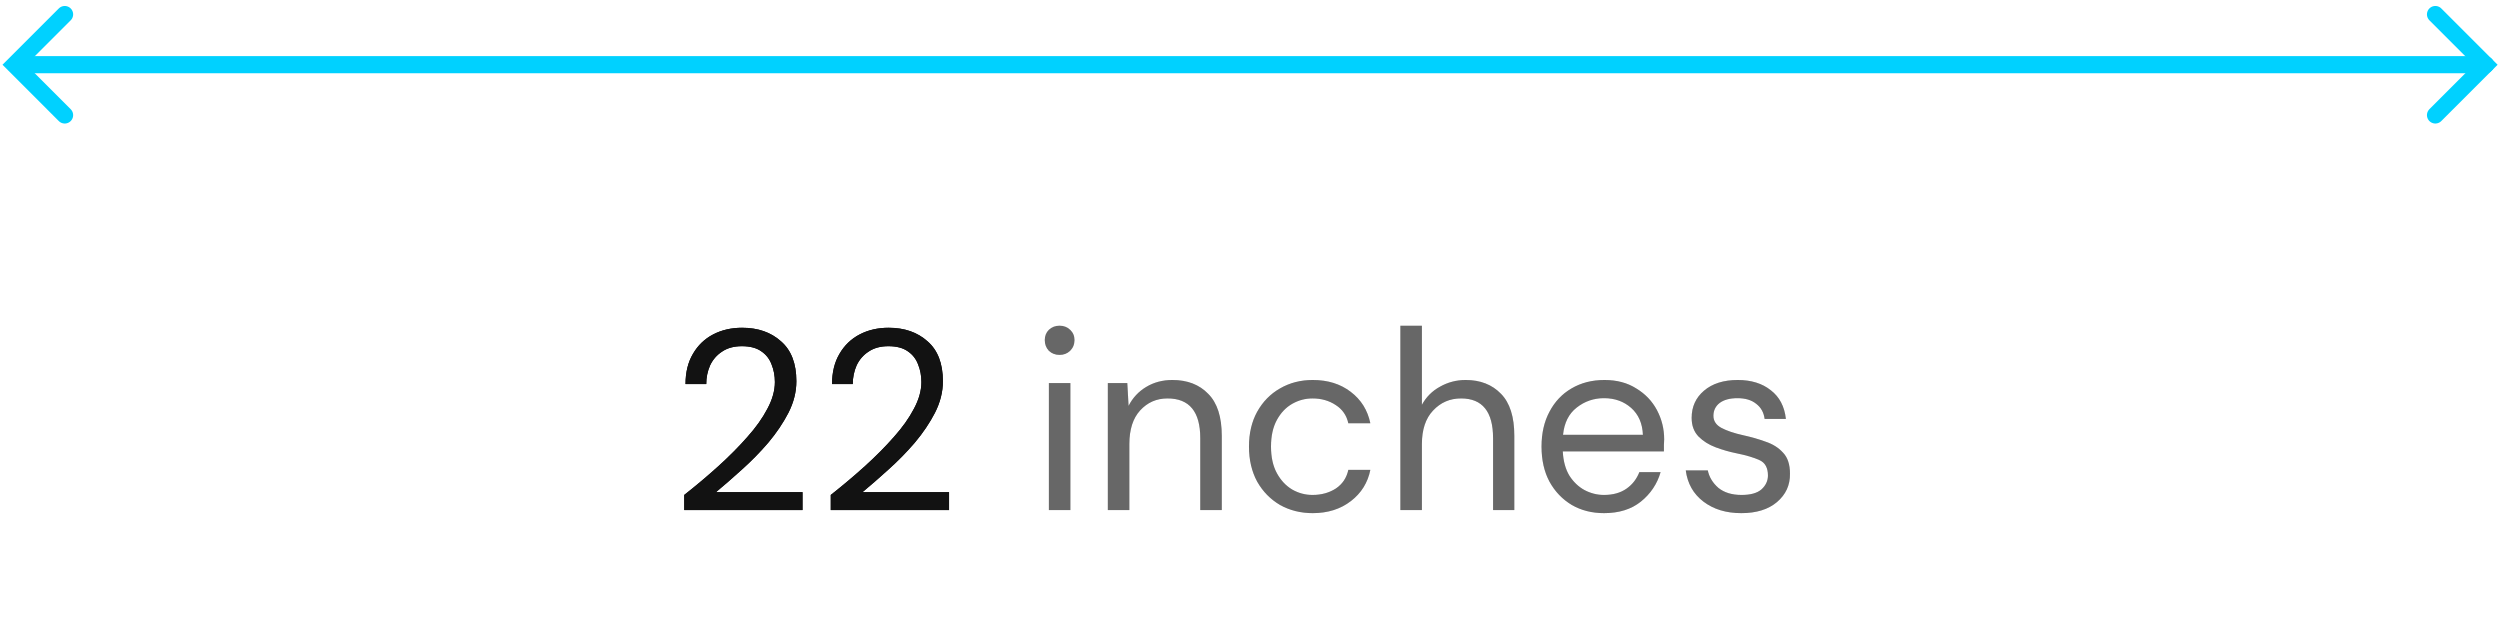
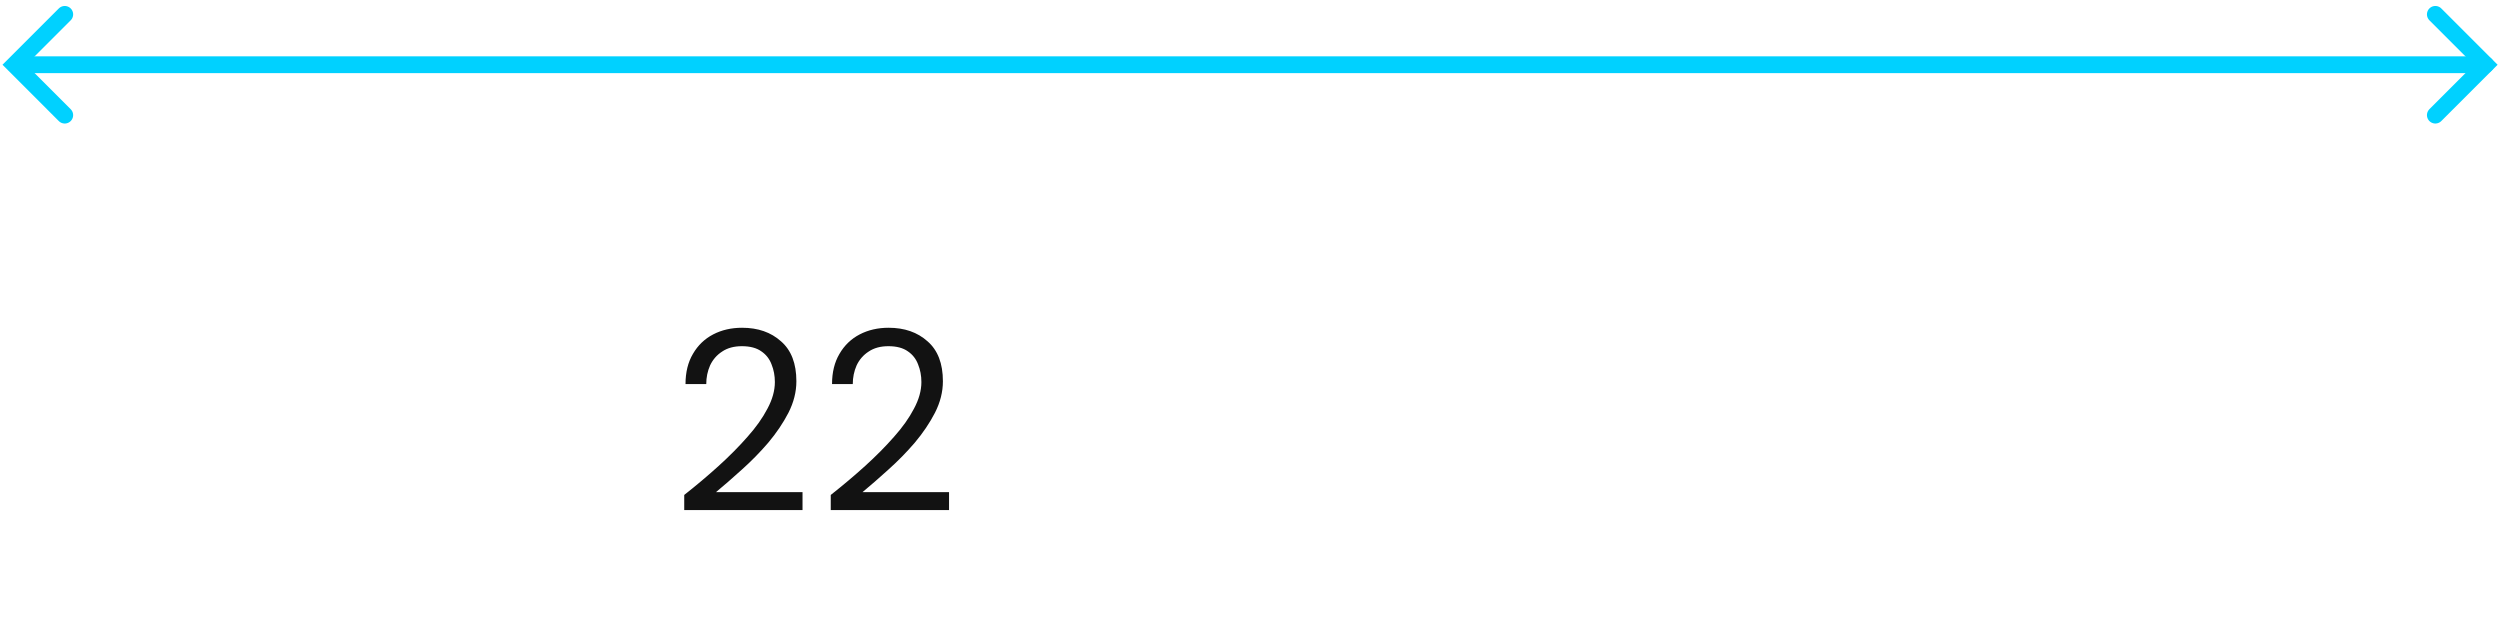
<svg xmlns="http://www.w3.org/2000/svg" width="348" height="86" viewBox="0 0 348 86" fill="none">
  <path d="M339 2L346.013 9.013L339 16.026" stroke="#00D1FF" stroke-width="2.338" stroke-linecap="round" />
  <path d="M346 9.014L3 9.014" stroke="#00D1FF" stroke-width="2.338" stroke-linecap="round" />
-   <path d="M346 9.014L3 9.014" stroke="#00D1FF" stroke-width="2.338" stroke-linecap="round" />
  <path d="M9.013 16.027L2 9.014L9.013 2.001" stroke="#00D1FF" stroke-width="2.338" stroke-linecap="round" />
  <path d="M95.245 71V68.897C96.932 67.567 98.524 66.224 100.021 64.87C101.542 63.492 102.884 62.137 104.049 60.807C105.237 59.476 106.163 58.169 106.829 56.886C107.518 55.603 107.862 54.368 107.862 53.18C107.862 52.3 107.708 51.481 107.399 50.72C107.114 49.96 106.639 49.354 105.973 48.903C105.308 48.428 104.405 48.19 103.265 48.19C102.172 48.19 101.257 48.439 100.52 48.938C99.784 49.414 99.225 50.055 98.845 50.863C98.489 51.671 98.311 52.538 98.311 53.465H95.424C95.424 51.825 95.768 50.423 96.457 49.259C97.146 48.071 98.085 47.168 99.273 46.55C100.461 45.933 101.803 45.624 103.3 45.624C105.51 45.624 107.316 46.253 108.718 47.513C110.143 48.748 110.856 50.602 110.856 53.073C110.856 54.546 110.488 56.007 109.751 57.456C109.015 58.882 108.076 60.272 106.936 61.627C105.795 62.957 104.571 64.204 103.265 65.369C101.981 66.533 100.782 67.579 99.665 68.505H111.711V71H95.245ZM115.641 71V68.897C117.328 67.567 118.92 66.224 120.417 64.87C121.938 63.492 123.28 62.137 124.445 60.807C125.633 59.476 126.559 58.169 127.225 56.886C127.914 55.603 128.258 54.368 128.258 53.18C128.258 52.3 128.104 51.481 127.795 50.72C127.51 49.96 127.035 49.354 126.369 48.903C125.704 48.428 124.801 48.19 123.661 48.19C122.568 48.19 121.653 48.439 120.916 48.938C120.18 49.414 119.621 50.055 119.241 50.863C118.885 51.671 118.706 52.538 118.706 53.465H115.82C115.82 51.825 116.164 50.423 116.853 49.259C117.542 48.071 118.481 47.168 119.669 46.55C120.857 45.933 122.199 45.624 123.696 45.624C125.906 45.624 127.712 46.253 129.114 47.513C130.539 48.748 131.252 50.602 131.252 53.073C131.252 54.546 130.884 56.007 130.147 57.456C129.411 58.882 128.472 60.272 127.332 61.627C126.191 62.957 124.967 64.204 123.661 65.369C122.377 66.533 121.178 67.579 120.061 68.505H132.107V71H115.641Z" fill="#121212" />
-   <path d="M147.501 49.402C146.907 49.402 146.408 49.212 146.004 48.831C145.624 48.428 145.434 47.928 145.434 47.334C145.434 46.764 145.624 46.289 146.004 45.909C146.408 45.529 146.907 45.339 147.501 45.339C148.071 45.339 148.559 45.529 148.962 45.909C149.366 46.289 149.568 46.764 149.568 47.334C149.568 47.928 149.366 48.428 148.962 48.831C148.559 49.212 148.071 49.402 147.501 49.402ZM146.004 71V53.322H148.998V71H146.004ZM154.211 71V53.322H156.92L157.098 56.494C157.668 55.377 158.488 54.498 159.557 53.857C160.626 53.215 161.838 52.895 163.192 52.895C165.283 52.895 166.946 53.536 168.182 54.819C169.441 56.078 170.071 58.027 170.071 60.664V71H167.077V60.985C167.077 57.302 165.556 55.461 162.515 55.461C160.994 55.461 159.723 56.019 158.702 57.136C157.704 58.229 157.205 59.797 157.205 61.84V71H154.211ZM182.733 71.428C181.046 71.428 179.525 71.047 178.171 70.287C176.84 69.503 175.783 68.422 174.999 67.044C174.239 65.642 173.858 64.014 173.858 62.161C173.858 60.308 174.239 58.692 174.999 57.314C175.783 55.912 176.84 54.831 178.171 54.071C179.525 53.286 181.046 52.895 182.733 52.895C184.824 52.895 186.582 53.441 188.008 54.534C189.457 55.627 190.372 57.088 190.752 58.918H187.687C187.449 57.825 186.867 56.981 185.941 56.387C185.014 55.77 183.933 55.461 182.697 55.461C181.699 55.461 180.761 55.71 179.882 56.209C179.003 56.708 178.29 57.456 177.743 58.454C177.197 59.452 176.923 60.688 176.923 62.161C176.923 63.634 177.197 64.87 177.743 65.868C178.29 66.866 179.003 67.626 179.882 68.149C180.761 68.648 181.699 68.897 182.697 68.897C183.933 68.897 185.014 68.6 185.941 68.006C186.867 67.388 187.449 66.521 187.687 65.404H190.752C190.396 67.186 189.493 68.636 188.043 69.753C186.594 70.869 184.824 71.428 182.733 71.428ZM194.933 71V45.339H197.927V56.352C198.521 55.259 199.365 54.415 200.458 53.821C201.551 53.203 202.739 52.895 204.022 52.895C206.065 52.895 207.704 53.536 208.94 54.819C210.176 56.078 210.793 58.027 210.793 60.664V71H207.835V60.985C207.835 57.302 206.35 55.461 203.38 55.461C201.836 55.461 200.541 56.019 199.495 57.136C198.45 58.229 197.927 59.797 197.927 61.84V71H194.933ZM223.277 71.428C221.59 71.428 220.093 71.047 218.786 70.287C217.48 69.503 216.446 68.422 215.686 67.044C214.949 65.666 214.581 64.038 214.581 62.161C214.581 60.308 214.949 58.692 215.686 57.314C216.422 55.912 217.444 54.831 218.751 54.071C220.081 53.286 221.614 52.895 223.348 52.895C225.059 52.895 226.532 53.286 227.768 54.071C229.027 54.831 229.989 55.841 230.655 57.1C231.32 58.359 231.653 59.714 231.653 61.163C231.653 61.425 231.641 61.686 231.617 61.947C231.617 62.209 231.617 62.506 231.617 62.838H217.539C217.61 64.193 217.919 65.321 218.466 66.224C219.036 67.103 219.737 67.769 220.568 68.22C221.424 68.671 222.327 68.897 223.277 68.897C224.513 68.897 225.546 68.612 226.378 68.042C227.209 67.472 227.815 66.699 228.196 65.725H231.154C230.678 67.365 229.764 68.731 228.409 69.824C227.079 70.893 225.368 71.428 223.277 71.428ZM223.277 55.425C221.851 55.425 220.58 55.864 219.464 56.744C218.371 57.599 217.741 58.858 217.575 60.522H228.694C228.623 58.93 228.077 57.682 227.055 56.779C226.033 55.876 224.774 55.425 223.277 55.425ZM242.393 71.428C240.278 71.428 238.52 70.893 237.118 69.824C235.716 68.755 234.896 67.305 234.658 65.476H237.724C237.914 66.402 238.401 67.21 239.185 67.899C239.993 68.564 241.074 68.897 242.428 68.897C243.687 68.897 244.614 68.636 245.208 68.113C245.802 67.567 246.099 66.925 246.099 66.189C246.099 65.119 245.707 64.406 244.923 64.05C244.163 63.694 243.082 63.373 241.68 63.088C240.729 62.898 239.779 62.624 238.828 62.268C237.878 61.912 237.082 61.413 236.441 60.771C235.799 60.106 235.478 59.239 235.478 58.169C235.478 56.625 236.048 55.366 237.189 54.391C238.353 53.394 239.921 52.895 241.894 52.895C243.771 52.895 245.303 53.37 246.491 54.32C247.703 55.247 248.404 56.577 248.594 58.312H245.636C245.517 57.409 245.125 56.708 244.46 56.209C243.818 55.686 242.951 55.425 241.858 55.425C240.789 55.425 239.957 55.651 239.363 56.102C238.793 56.554 238.508 57.148 238.508 57.884C238.508 58.597 238.876 59.155 239.613 59.559C240.373 59.963 241.395 60.308 242.678 60.593C243.771 60.831 244.804 61.127 245.778 61.484C246.776 61.817 247.584 62.327 248.202 63.017C248.844 63.682 249.164 64.656 249.164 65.939C249.188 67.531 248.582 68.85 247.347 69.895C246.135 70.917 244.483 71.428 242.393 71.428Z" fill="#121212" fill-opacity="0.4" />
-   <path d="M95.245 71V68.897C96.932 67.567 98.524 66.224 100.021 64.87C101.542 63.492 102.884 62.137 104.049 60.807C105.237 59.476 106.163 58.169 106.829 56.886C107.518 55.603 107.862 54.368 107.862 53.18C107.862 52.3 107.708 51.481 107.399 50.72C107.114 49.96 106.639 49.354 105.973 48.903C105.308 48.428 104.405 48.19 103.265 48.19C102.172 48.19 101.257 48.439 100.52 48.938C99.784 49.414 99.225 50.055 98.845 50.863C98.489 51.671 98.311 52.538 98.311 53.465H95.424C95.424 51.825 95.768 50.423 96.457 49.259C97.146 48.071 98.085 47.168 99.273 46.55C100.461 45.933 101.803 45.624 103.3 45.624C105.51 45.624 107.316 46.253 108.718 47.513C110.143 48.748 110.856 50.602 110.856 53.073C110.856 54.546 110.488 56.007 109.751 57.456C109.015 58.882 108.076 60.272 106.936 61.627C105.795 62.957 104.571 64.204 103.265 65.369C101.981 66.533 100.782 67.579 99.665 68.505H111.711V71H95.245ZM115.641 71V68.897C117.328 67.567 118.92 66.224 120.417 64.87C121.938 63.492 123.28 62.137 124.445 60.807C125.633 59.476 126.559 58.169 127.225 56.886C127.914 55.603 128.258 54.368 128.258 53.18C128.258 52.3 128.104 51.481 127.795 50.72C127.51 49.96 127.035 49.354 126.369 48.903C125.704 48.428 124.801 48.19 123.661 48.19C122.568 48.19 121.653 48.439 120.916 48.938C120.18 49.414 119.621 50.055 119.241 50.863C118.885 51.671 118.706 52.538 118.706 53.465H115.82C115.82 51.825 116.164 50.423 116.853 49.259C117.542 48.071 118.481 47.168 119.669 46.55C120.857 45.933 122.199 45.624 123.696 45.624C125.906 45.624 127.712 46.253 129.114 47.513C130.539 48.748 131.252 50.602 131.252 53.073C131.252 54.546 130.884 56.007 130.147 57.456C129.411 58.882 128.472 60.272 127.332 61.627C126.191 62.957 124.967 64.204 123.661 65.369C122.377 66.533 121.178 67.579 120.061 68.505H132.107V71H115.641Z" fill="#121212" />
-   <path d="M147.501 49.402C146.907 49.402 146.408 49.212 146.004 48.831C145.624 48.428 145.434 47.928 145.434 47.334C145.434 46.764 145.624 46.289 146.004 45.909C146.408 45.529 146.907 45.339 147.501 45.339C148.071 45.339 148.559 45.529 148.962 45.909C149.366 46.289 149.568 46.764 149.568 47.334C149.568 47.928 149.366 48.428 148.962 48.831C148.559 49.212 148.071 49.402 147.501 49.402ZM146.004 71V53.322H148.998V71H146.004ZM154.211 71V53.322H156.92L157.098 56.494C157.668 55.377 158.488 54.498 159.557 53.857C160.626 53.215 161.838 52.895 163.192 52.895C165.283 52.895 166.946 53.536 168.182 54.819C169.441 56.078 170.071 58.027 170.071 60.664V71H167.077V60.985C167.077 57.302 165.556 55.461 162.515 55.461C160.994 55.461 159.723 56.019 158.702 57.136C157.704 58.229 157.205 59.797 157.205 61.84V71H154.211ZM182.733 71.428C181.046 71.428 179.525 71.047 178.171 70.287C176.84 69.503 175.783 68.422 174.999 67.044C174.239 65.642 173.858 64.014 173.858 62.161C173.858 60.308 174.239 58.692 174.999 57.314C175.783 55.912 176.84 54.831 178.171 54.071C179.525 53.286 181.046 52.895 182.733 52.895C184.824 52.895 186.582 53.441 188.008 54.534C189.457 55.627 190.372 57.088 190.752 58.918H187.687C187.449 57.825 186.867 56.981 185.941 56.387C185.014 55.77 183.933 55.461 182.697 55.461C181.699 55.461 180.761 55.71 179.882 56.209C179.003 56.708 178.29 57.456 177.743 58.454C177.197 59.452 176.923 60.688 176.923 62.161C176.923 63.634 177.197 64.87 177.743 65.868C178.29 66.866 179.003 67.626 179.882 68.149C180.761 68.648 181.699 68.897 182.697 68.897C183.933 68.897 185.014 68.6 185.941 68.006C186.867 67.388 187.449 66.521 187.687 65.404H190.752C190.396 67.186 189.493 68.636 188.043 69.753C186.594 70.869 184.824 71.428 182.733 71.428ZM194.933 71V45.339H197.927V56.352C198.521 55.259 199.365 54.415 200.458 53.821C201.551 53.203 202.739 52.895 204.022 52.895C206.065 52.895 207.704 53.536 208.94 54.819C210.176 56.078 210.793 58.027 210.793 60.664V71H207.835V60.985C207.835 57.302 206.35 55.461 203.38 55.461C201.836 55.461 200.541 56.019 199.495 57.136C198.45 58.229 197.927 59.797 197.927 61.84V71H194.933ZM223.277 71.428C221.59 71.428 220.093 71.047 218.786 70.287C217.48 69.503 216.446 68.422 215.686 67.044C214.949 65.666 214.581 64.038 214.581 62.161C214.581 60.308 214.949 58.692 215.686 57.314C216.422 55.912 217.444 54.831 218.751 54.071C220.081 53.286 221.614 52.895 223.348 52.895C225.059 52.895 226.532 53.286 227.768 54.071C229.027 54.831 229.989 55.841 230.655 57.1C231.32 58.359 231.653 59.714 231.653 61.163C231.653 61.425 231.641 61.686 231.617 61.947C231.617 62.209 231.617 62.506 231.617 62.838H217.539C217.61 64.193 217.919 65.321 218.466 66.224C219.036 67.103 219.737 67.769 220.568 68.22C221.424 68.671 222.327 68.897 223.277 68.897C224.513 68.897 225.546 68.612 226.378 68.042C227.209 67.472 227.815 66.699 228.196 65.725H231.154C230.678 67.365 229.764 68.731 228.409 69.824C227.079 70.893 225.368 71.428 223.277 71.428ZM223.277 55.425C221.851 55.425 220.58 55.864 219.464 56.744C218.371 57.599 217.741 58.858 217.575 60.522H228.694C228.623 58.93 228.077 57.682 227.055 56.779C226.033 55.876 224.774 55.425 223.277 55.425ZM242.393 71.428C240.278 71.428 238.52 70.893 237.118 69.824C235.716 68.755 234.896 67.305 234.658 65.476H237.724C237.914 66.402 238.401 67.21 239.185 67.899C239.993 68.564 241.074 68.897 242.428 68.897C243.687 68.897 244.614 68.636 245.208 68.113C245.802 67.567 246.099 66.925 246.099 66.189C246.099 65.119 245.707 64.406 244.923 64.05C244.163 63.694 243.082 63.373 241.68 63.088C240.729 62.898 239.779 62.624 238.828 62.268C237.878 61.912 237.082 61.413 236.441 60.771C235.799 60.106 235.478 59.239 235.478 58.169C235.478 56.625 236.048 55.366 237.189 54.391C238.353 53.394 239.921 52.895 241.894 52.895C243.771 52.895 245.303 53.37 246.491 54.32C247.703 55.247 248.404 56.577 248.594 58.312H245.636C245.517 57.409 245.125 56.708 244.46 56.209C243.818 55.686 242.951 55.425 241.858 55.425C240.789 55.425 239.957 55.651 239.363 56.102C238.793 56.554 238.508 57.148 238.508 57.884C238.508 58.597 238.876 59.155 239.613 59.559C240.373 59.963 241.395 60.308 242.678 60.593C243.771 60.831 244.804 61.127 245.778 61.484C246.776 61.817 247.584 62.327 248.202 63.017C248.844 63.682 249.164 64.656 249.164 65.939C249.188 67.531 248.582 68.85 247.347 69.895C246.135 70.917 244.483 71.428 242.393 71.428Z" fill="#121212" fill-opacity="0.4" />
</svg>